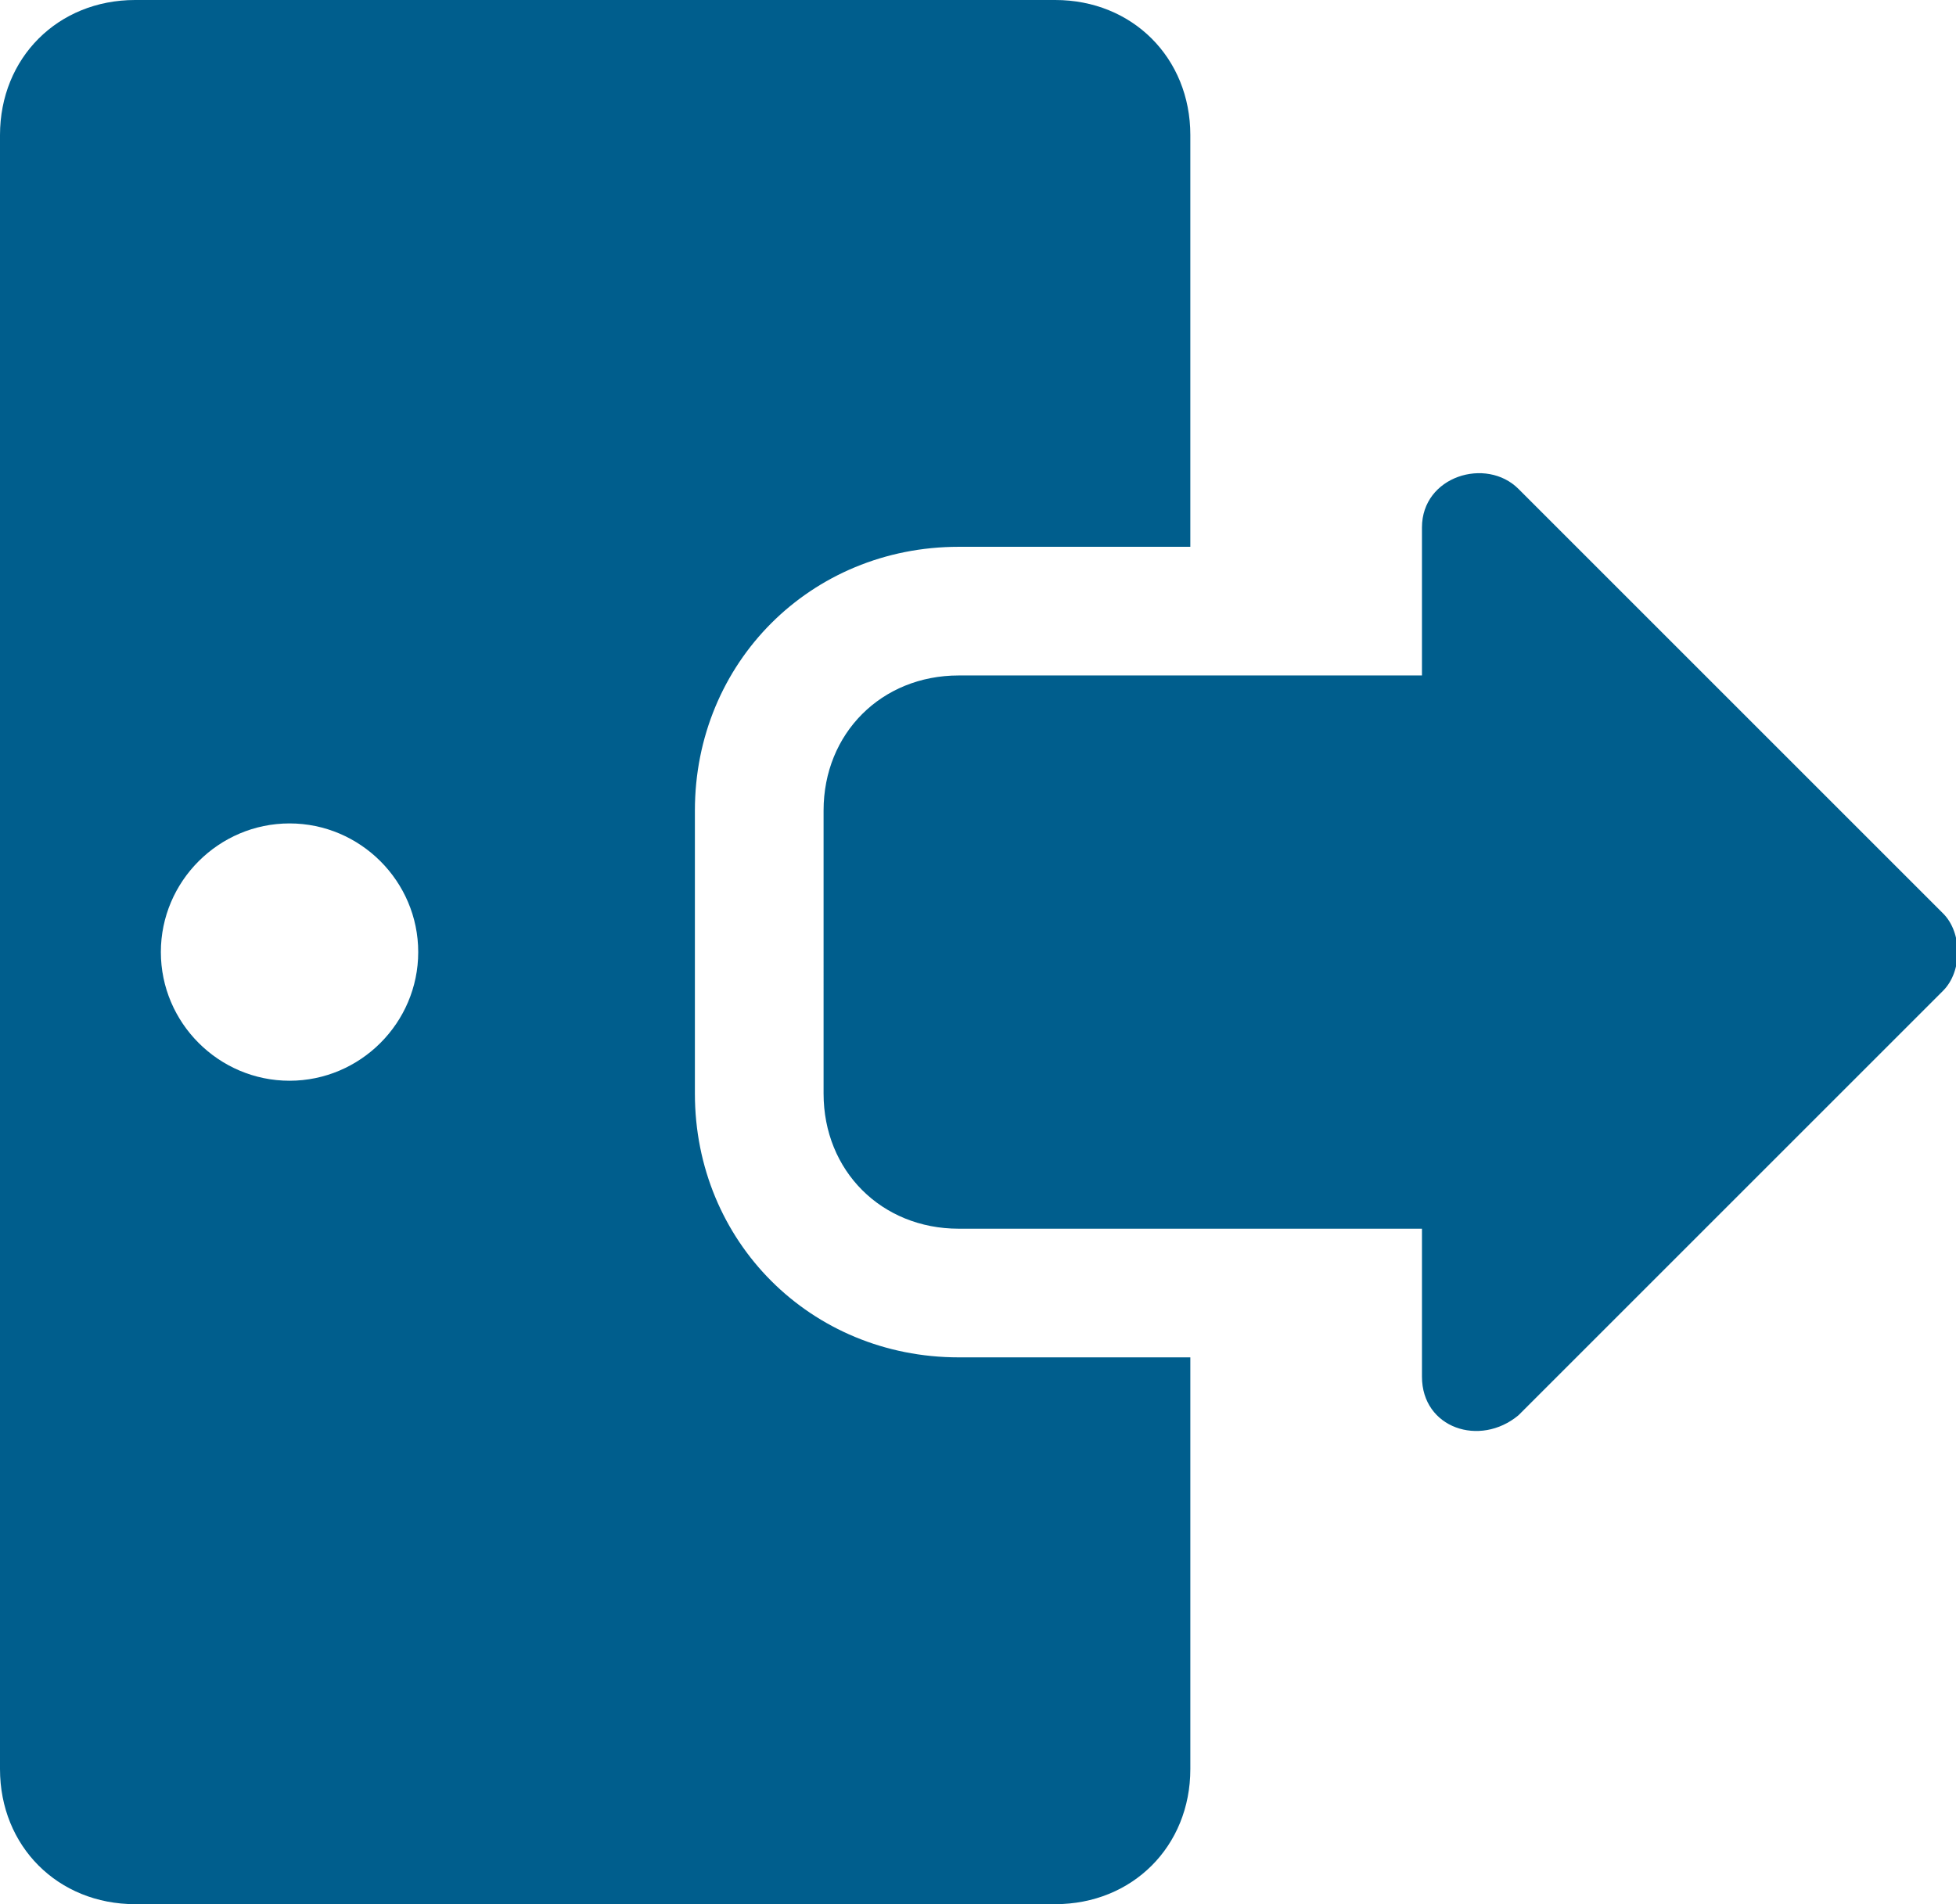
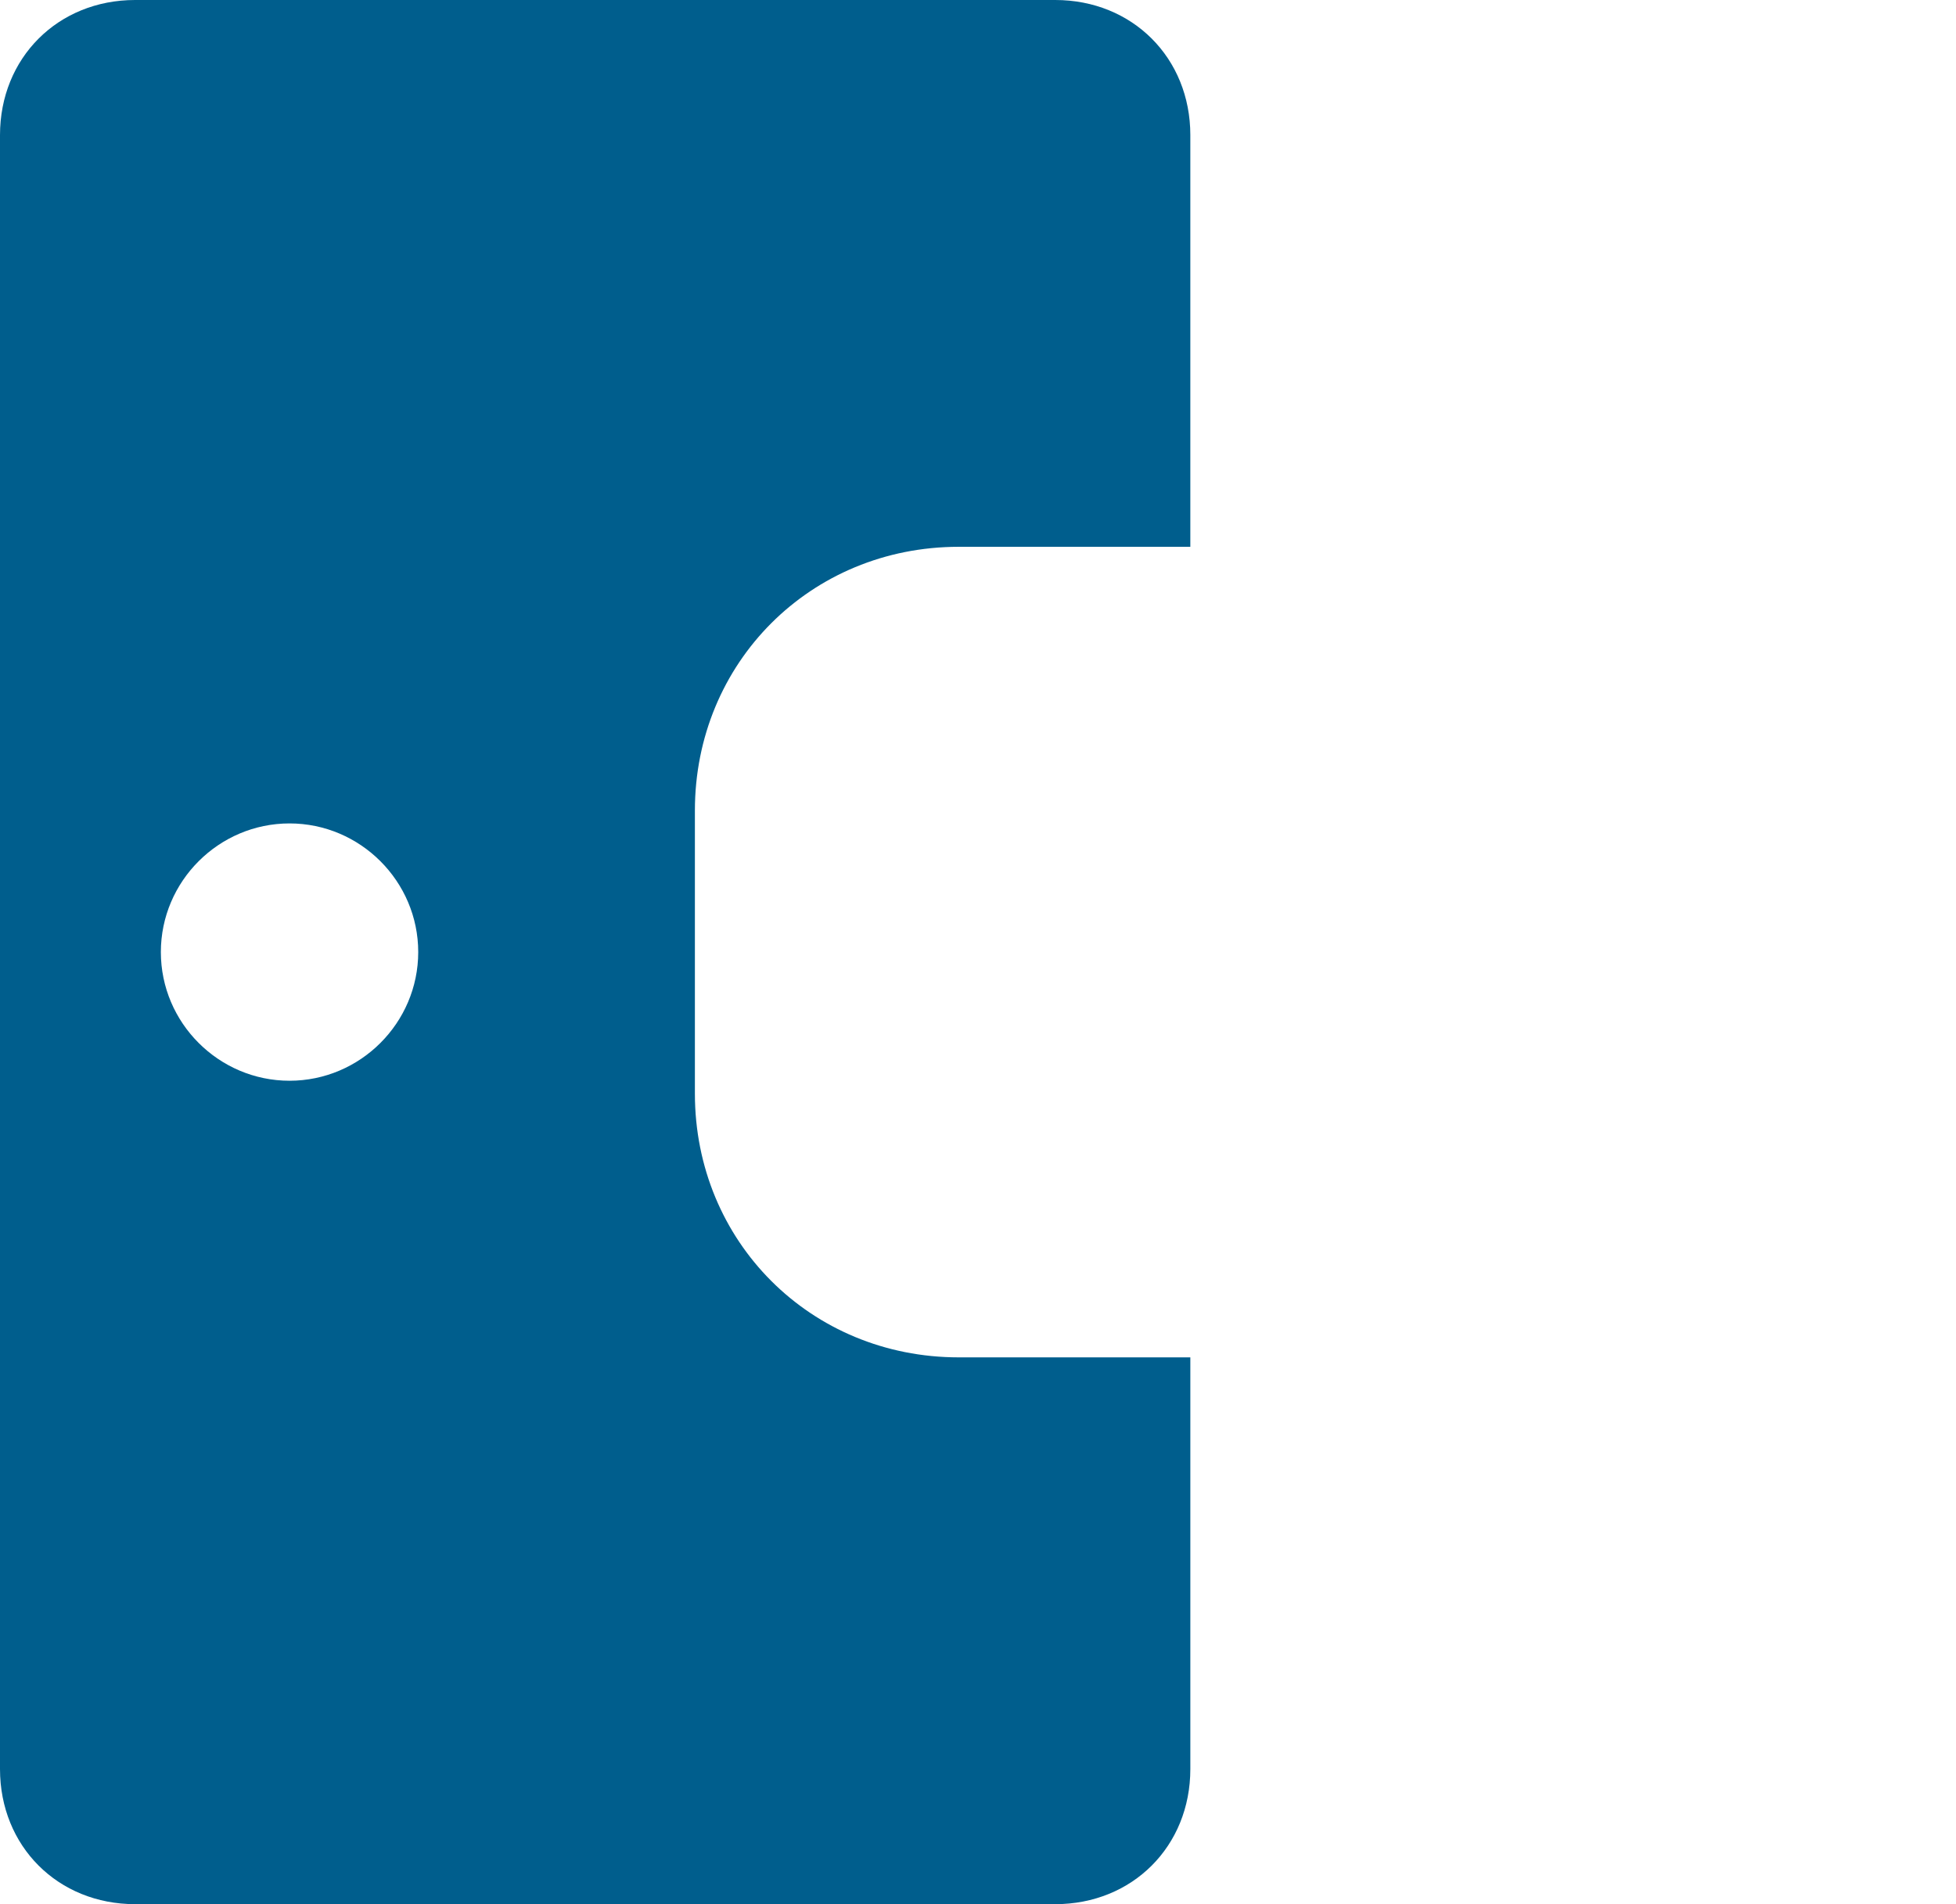
<svg xmlns="http://www.w3.org/2000/svg" version="1.1" id="Layer_1" x="0px" y="0px" viewBox="0 0 30.4 29.6" style="enable-background:new 0 0 30.4 29.6;" xml:space="preserve">
  <style type="text/css">
	.st0{fill:none;}
	.st1{fill:#005E8D;}
</style>
  <g>
-     <path class="st0" d="M22.7,19.1c1.2,0,2.1-0.9,2.1-2.1v-4.4c0-1.2-0.9-2.1-2.1-2.1h-4.2v8.6H22.7z" />
    <path class="st1" d="M10.8,17v-4.4c0-2.3,1.8-4.1,4.1-4.1h3.6V2.1c0-1.2-0.9-2.1-2.1-2.1H2.1C0.9,0,0,0.9,0,2.1v25.4   c0,1.2,0.9,2.1,2.1,2.1h14.3c1.2,0,2.1-0.9,2.1-2.1v-6.4h-3.6C12.6,21.1,10.8,19.3,10.8,17z M4.5,16.8c-1.1,0-2-0.9-2-2s0.9-2,2-2   c1.1,0,2,0.9,2,2S5.6,16.8,4.5,16.8z" />
  </g>
-   <path class="st1" d="M30.2,14.2l-6.6-6.6c-0.5-0.5-1.5-0.2-1.5,0.6v2.3h-7.2c-1.2,0-2.1,0.9-2.1,2.1V17c0,1.2,0.9,2.1,2.1,2.1h7.2  v2.3c0,0.8,0.9,1.1,1.5,0.6l6.6-6.6C30.5,15.1,30.5,14.5,30.2,14.2z" />
</svg>